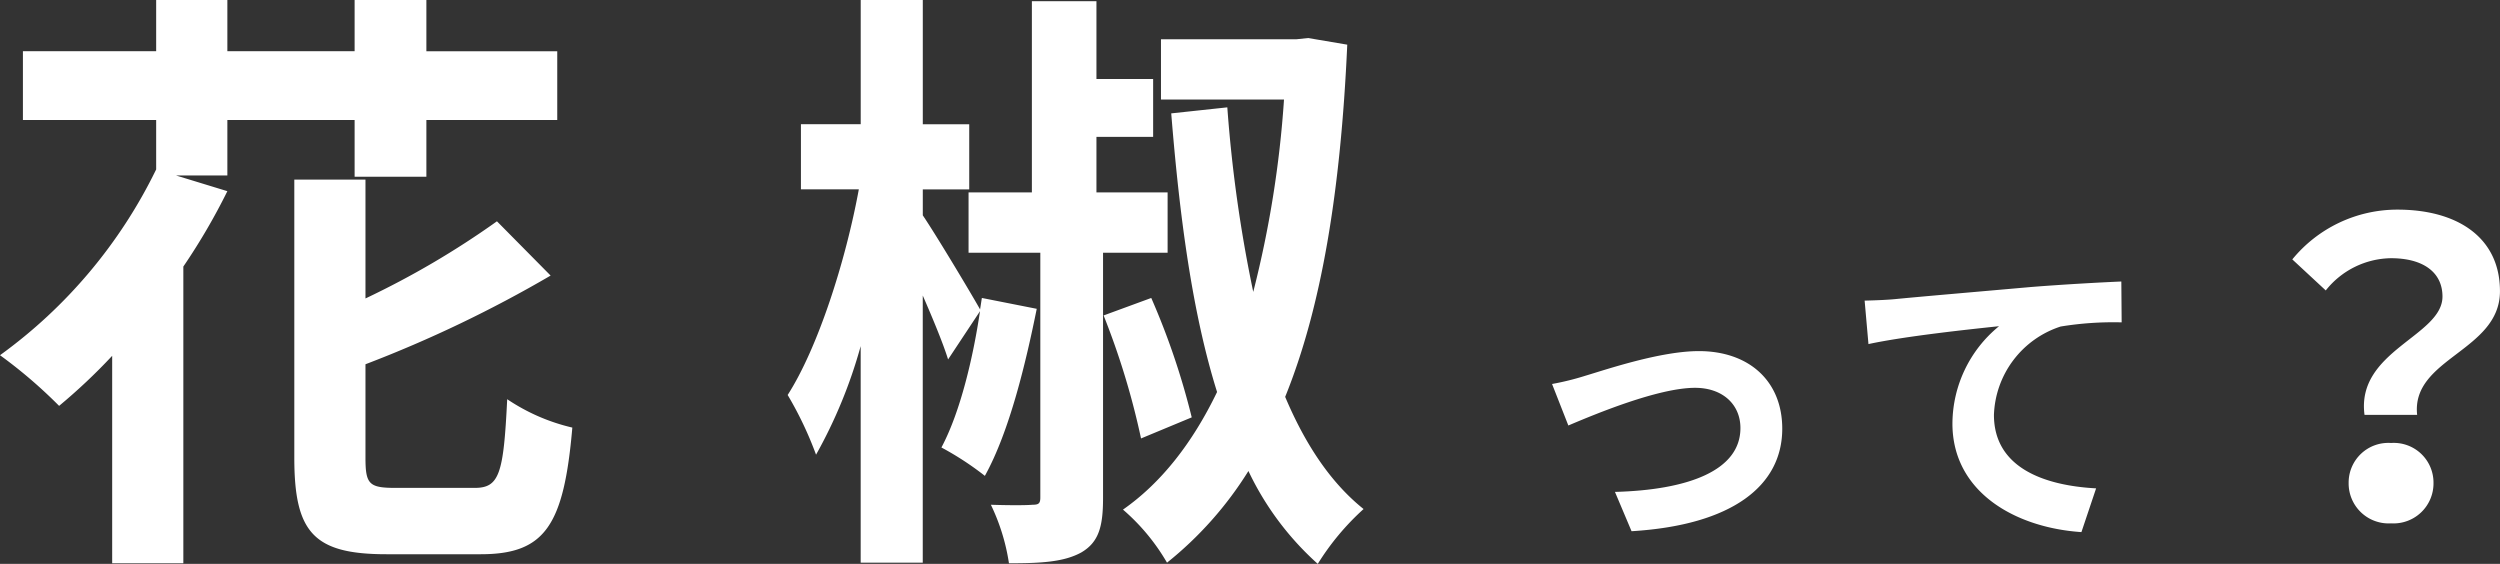
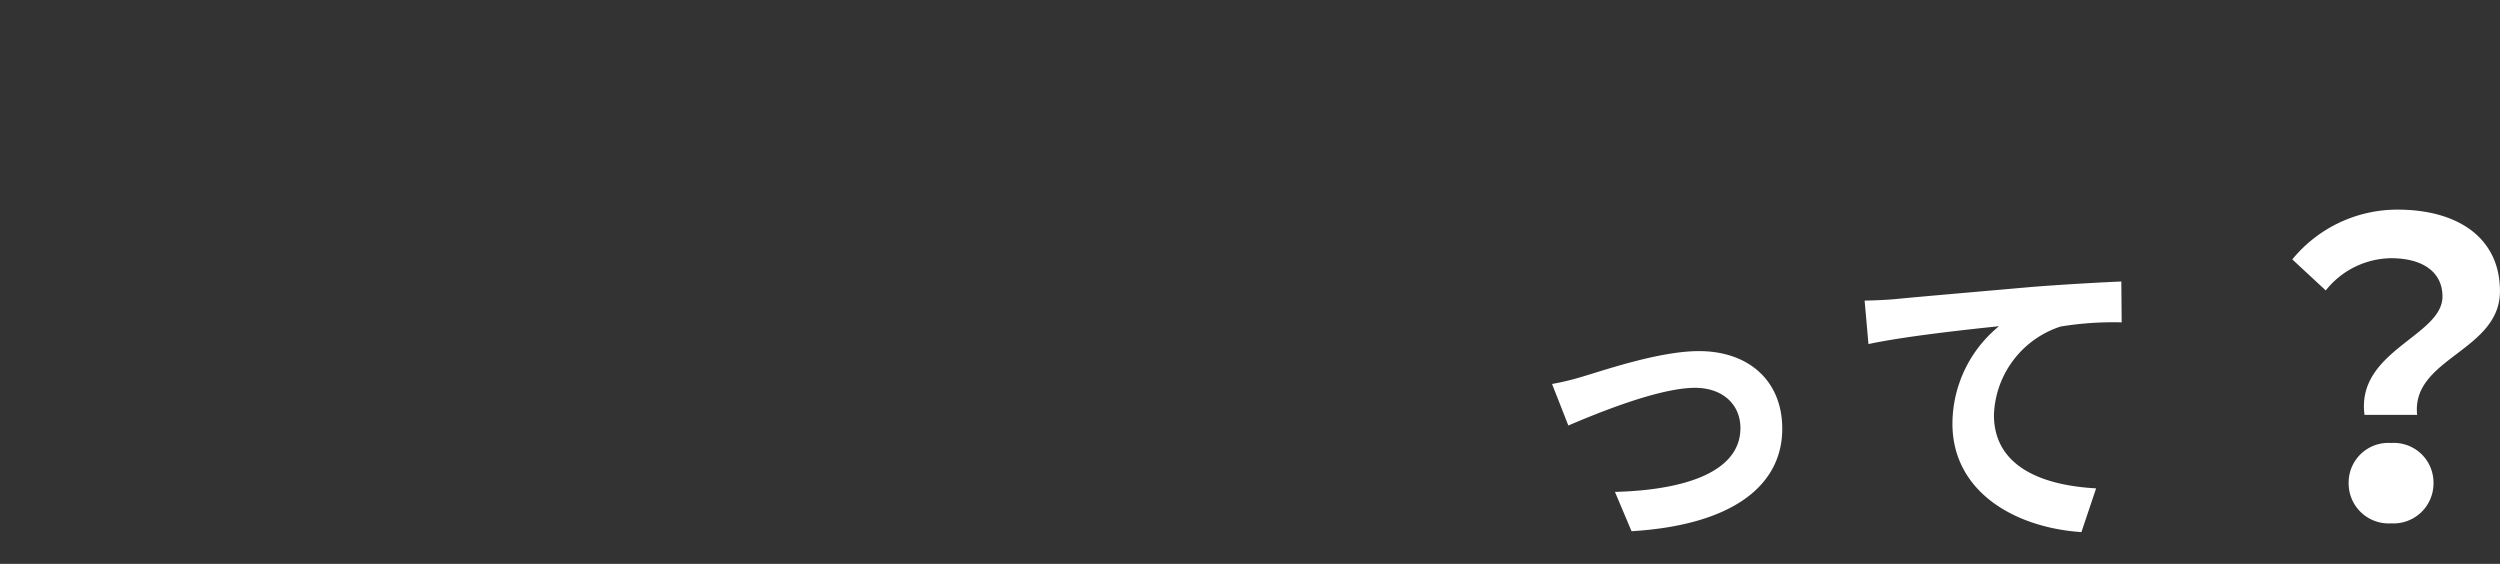
<svg xmlns="http://www.w3.org/2000/svg" height="63.58" viewBox="0 0 281.884 63.58" width="281.884">
  <rect x="0" y="0" width="281.884" height="63.58" fill="#333333" stroke="none" />
  <g fill="#fff">
    <path d="m5.292-15.3 1.836 4.68c3.06-1.3 10.152-4.248 14.292-4.248 3.1 0 5.112 1.872 5.112 4.536 0 4.86-6.048 6.984-14.148 7.2l1.872 4.432c11.344-.688 16.992-5.116 16.992-11.56 0-5.4-3.78-8.748-9.4-8.748-4.32 0-10.368 2.052-12.78 2.772a30.462 30.462 0 0 1 -3.776.936zm35.244-9.4.432 4.9c4.14-.9 11.664-1.692 14.724-2.016a14.249 14.249 0 0 0 -5.256 10.98c0 7.704 7.056 11.736 14.544 12.236l1.656-4.932c-6.012-.324-11.52-2.412-11.52-8.28a10.87 10.87 0 0 1 7.524-9.968 36.815 36.815 0 0 1 6.876-.468l-.036-4.608c-2.484.108-6.408.324-10.08.612-6.516.576-12.42 1.08-15.372 1.368-.72.076-2.088.144-3.492.176zm56.364 12.878h5.934c-.69-6.394 9.338-7.176 9.338-13.938 0-6.118-4.876-9.2-11.546-9.2a15.3 15.3 0 0 0 -11.868 5.612l3.772 3.5a9.542 9.542 0 0 1 7.36-3.634c3.588 0 5.8 1.564 5.8 4.324 0 4.458-9.752 6.114-8.79 13.336zm-1.79 7.682a4.51 4.51 0 0 0 4.784 4.554 4.51 4.51 0 0 0 4.784-4.554 4.474 4.474 0 0 0 -4.784-4.508 4.474 4.474 0 0 0 -4.784 4.508z" transform="translate(169.708 58.596)" />
-     <path d="m26.928-44.064h14.348v6.392h8.092v-6.392h14.756v-7.752h-14.756v-5.784h-8.092v5.78h-14.348v-5.78h-8.028v5.78h-15.024v7.752h15.024v5.576a56.172 56.172 0 0 1 -17.608 20.948 54.481 54.481 0 0 1 6.664 5.712 65.141 65.141 0 0 0 5.984-5.644v23.392h8.024v-33.456a71.037 71.037 0 0 0 4.964-8.5l-5.78-1.768h5.78zm18.972 41.48c-2.992 0-3.4-.408-3.4-3.4v-10.54a141.108 141.108 0 0 0 20.876-10l-6.052-6.12a97.09 97.09 0 0 1 -14.824 8.7v-13.4h-8.024v31.36c0 8.432 2.176 10.88 10.4 10.88h10.612c7.276 0 9.384-3.264 10.336-14.28a22.15 22.15 0 0 1 -7.344-3.2c-.408 8.432-.884 10-3.672 10zm66.1-21.416-.2 1.292c-.952-1.7-4.9-8.3-6.46-10.608v-2.924h5.236v-7.344h-5.236v-14.016h-7v14.008h-6.74v7.344h6.528c-1.5 8.16-4.624 17.884-8.024 23.188a40.675 40.675 0 0 1 3.2 6.732 54.923 54.923 0 0 0 5.032-12.24v24.416h7v-30.124c1.156 2.652 2.312 5.44 2.856 7.208l3.6-5.44c-.748 5.032-2.176 11.288-4.352 15.368a33.649 33.649 0 0 1 4.9 3.2c2.788-5.032 4.624-12.784 5.848-18.836zm20.944-5.1v-6.8h-8.024v-6.26h6.392v-6.528h-6.392v-8.772h-7.28v21.56h-7.14v6.8h8.092v27.6c0 .68-.2.816-.884.816-.68.068-2.72.068-4.692 0a23.162 23.162 0 0 1 2.04 6.6c3.6 0 6.188-.136 8.16-1.224 1.972-1.156 2.448-2.924 2.448-6.12v-27.672zm2.72 18.564a82.788 82.788 0 0 0 -4.564-13.464l-5.372 1.972a86.319 86.319 0 0 1 4.22 13.868zm13.124-42.772-1.292.136h-15.3v6.8h13.872a119.734 119.734 0 0 1 -3.468 21.688 156.517 156.517 0 0 1 -2.924-20.808l-6.324.68c.952 11.764 2.38 22.508 5.168 31.416-2.788 5.78-6.324 10.268-10.608 13.26a23.306 23.306 0 0 1 4.964 5.984 40.862 40.862 0 0 0 9.18-10.336 33.033 33.033 0 0 0 7.82 10.472 28.732 28.732 0 0 1 5.164-6.184c-3.74-2.992-6.6-7.344-8.84-12.648 4.08-10.064 6.256-23.12 7-39.712z" transform="translate(-1.292 57.596)" />
  </g>
</svg>